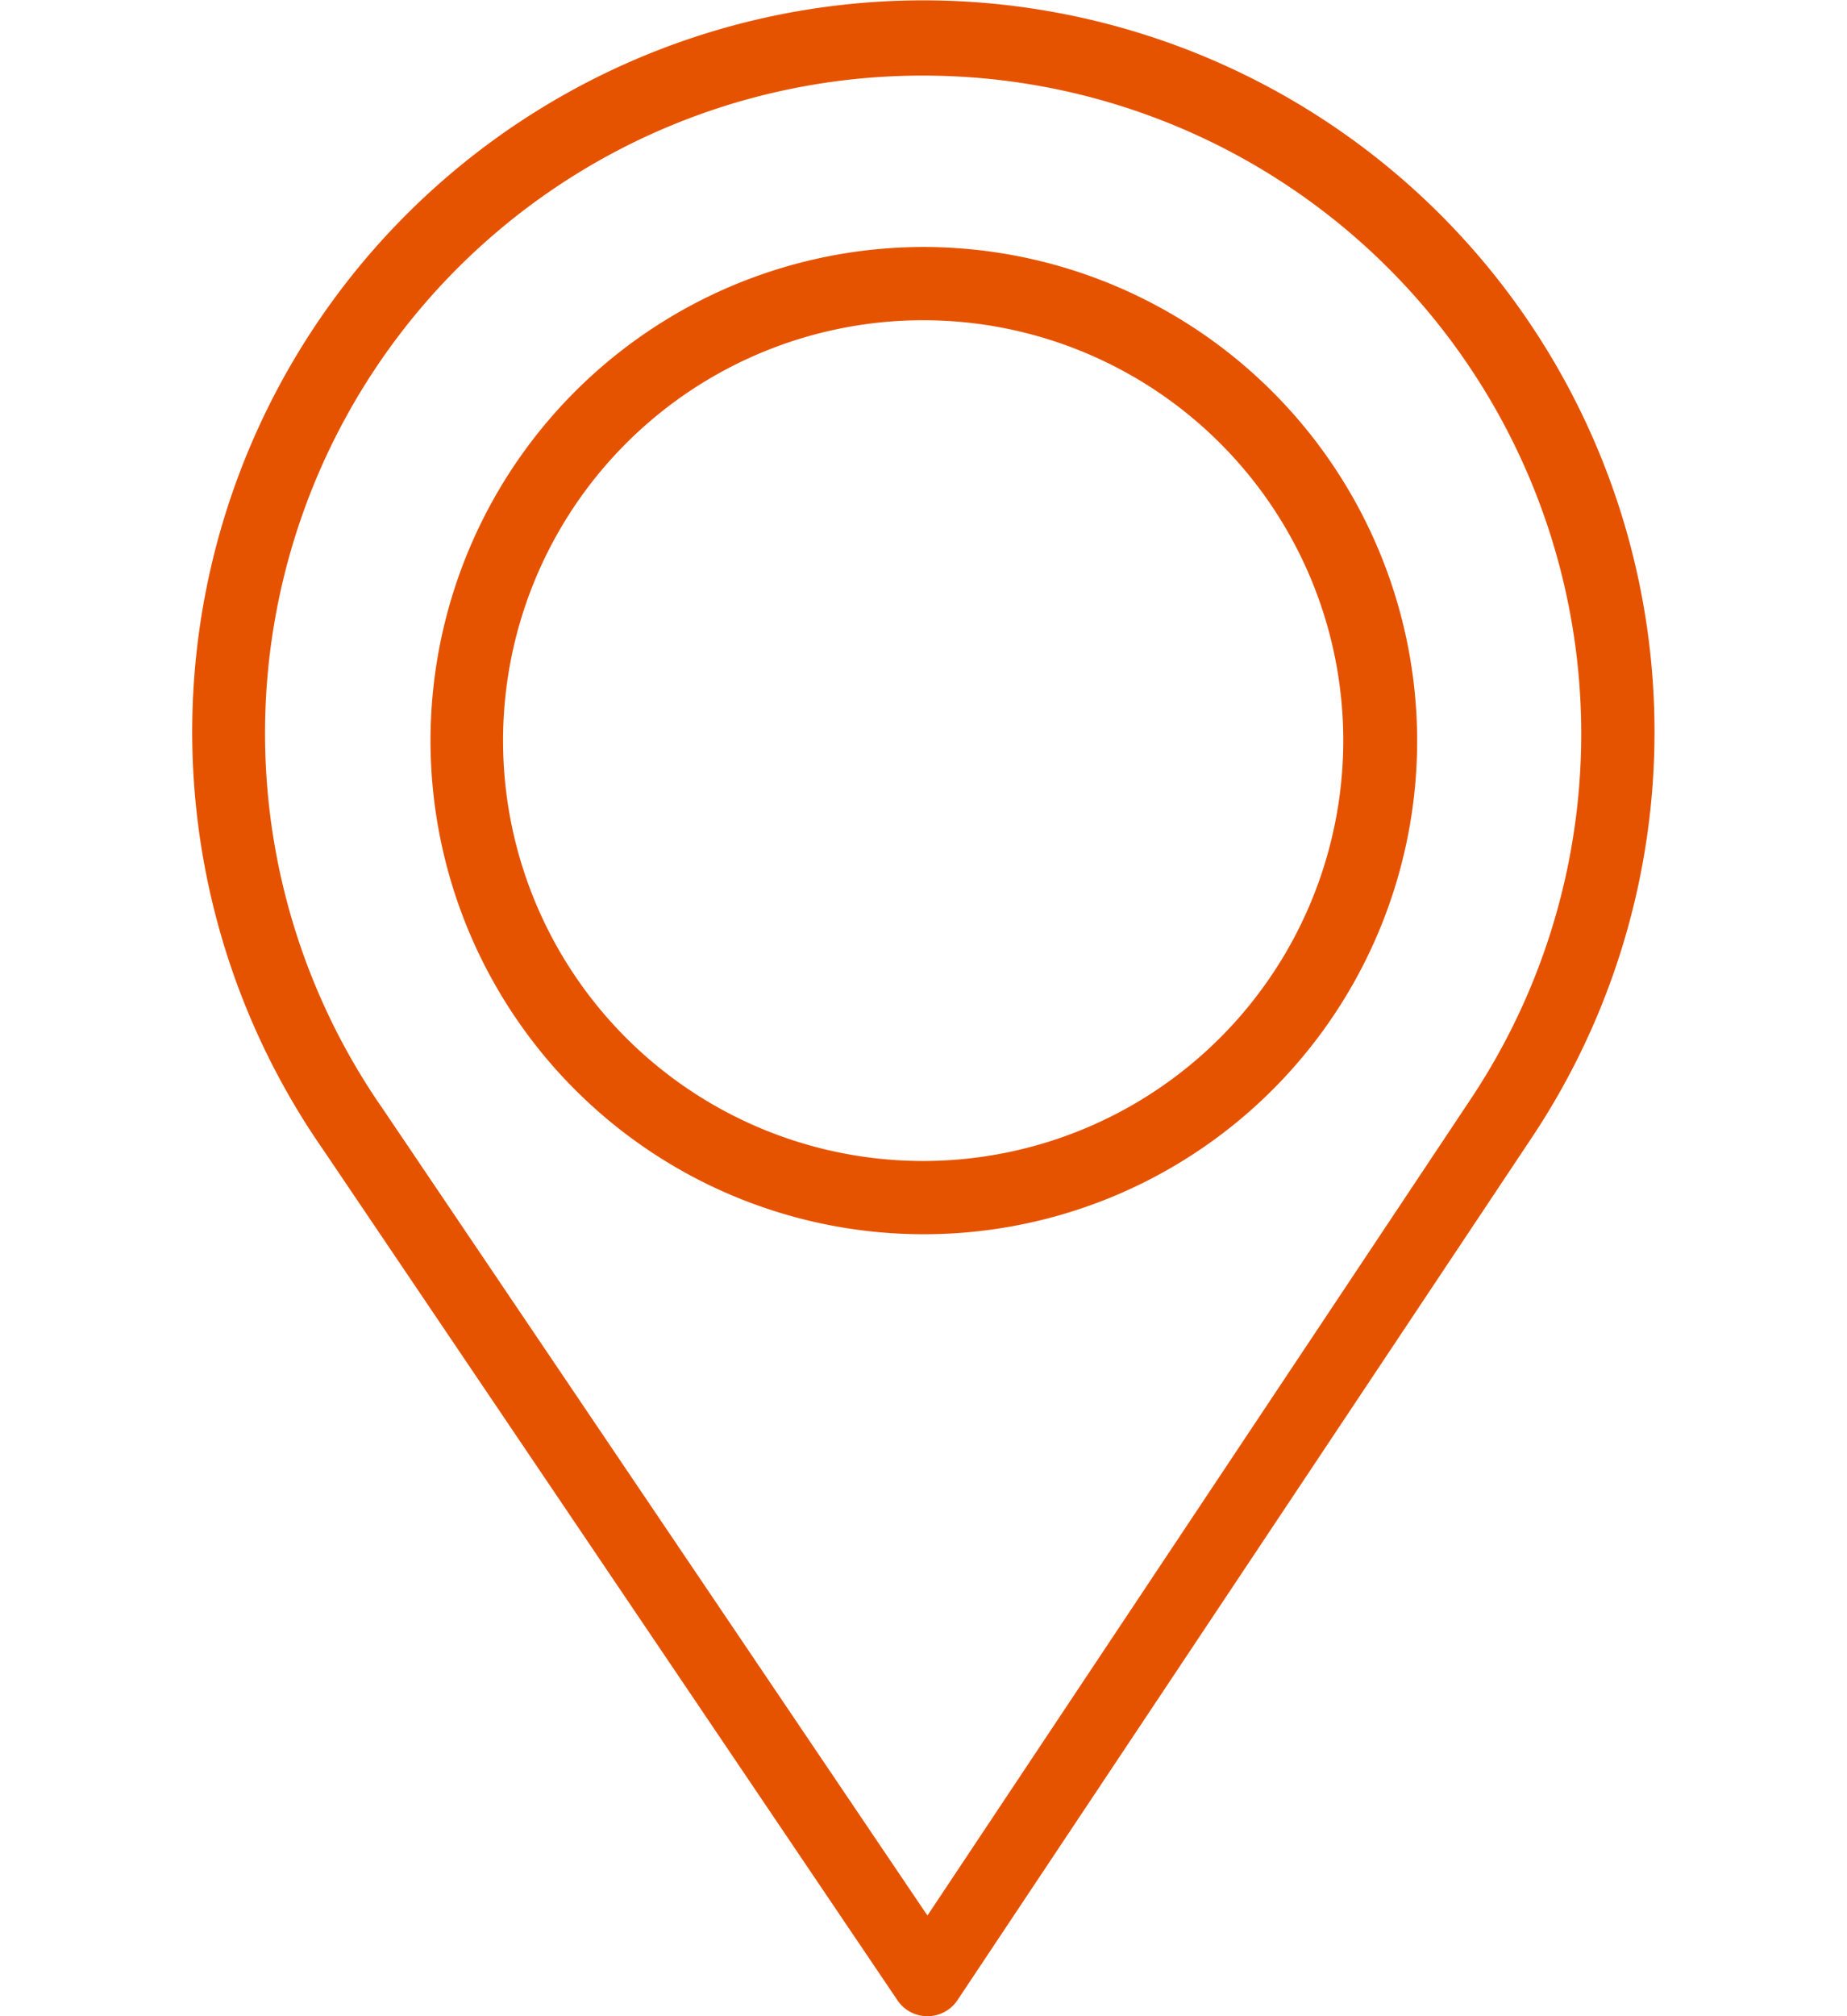
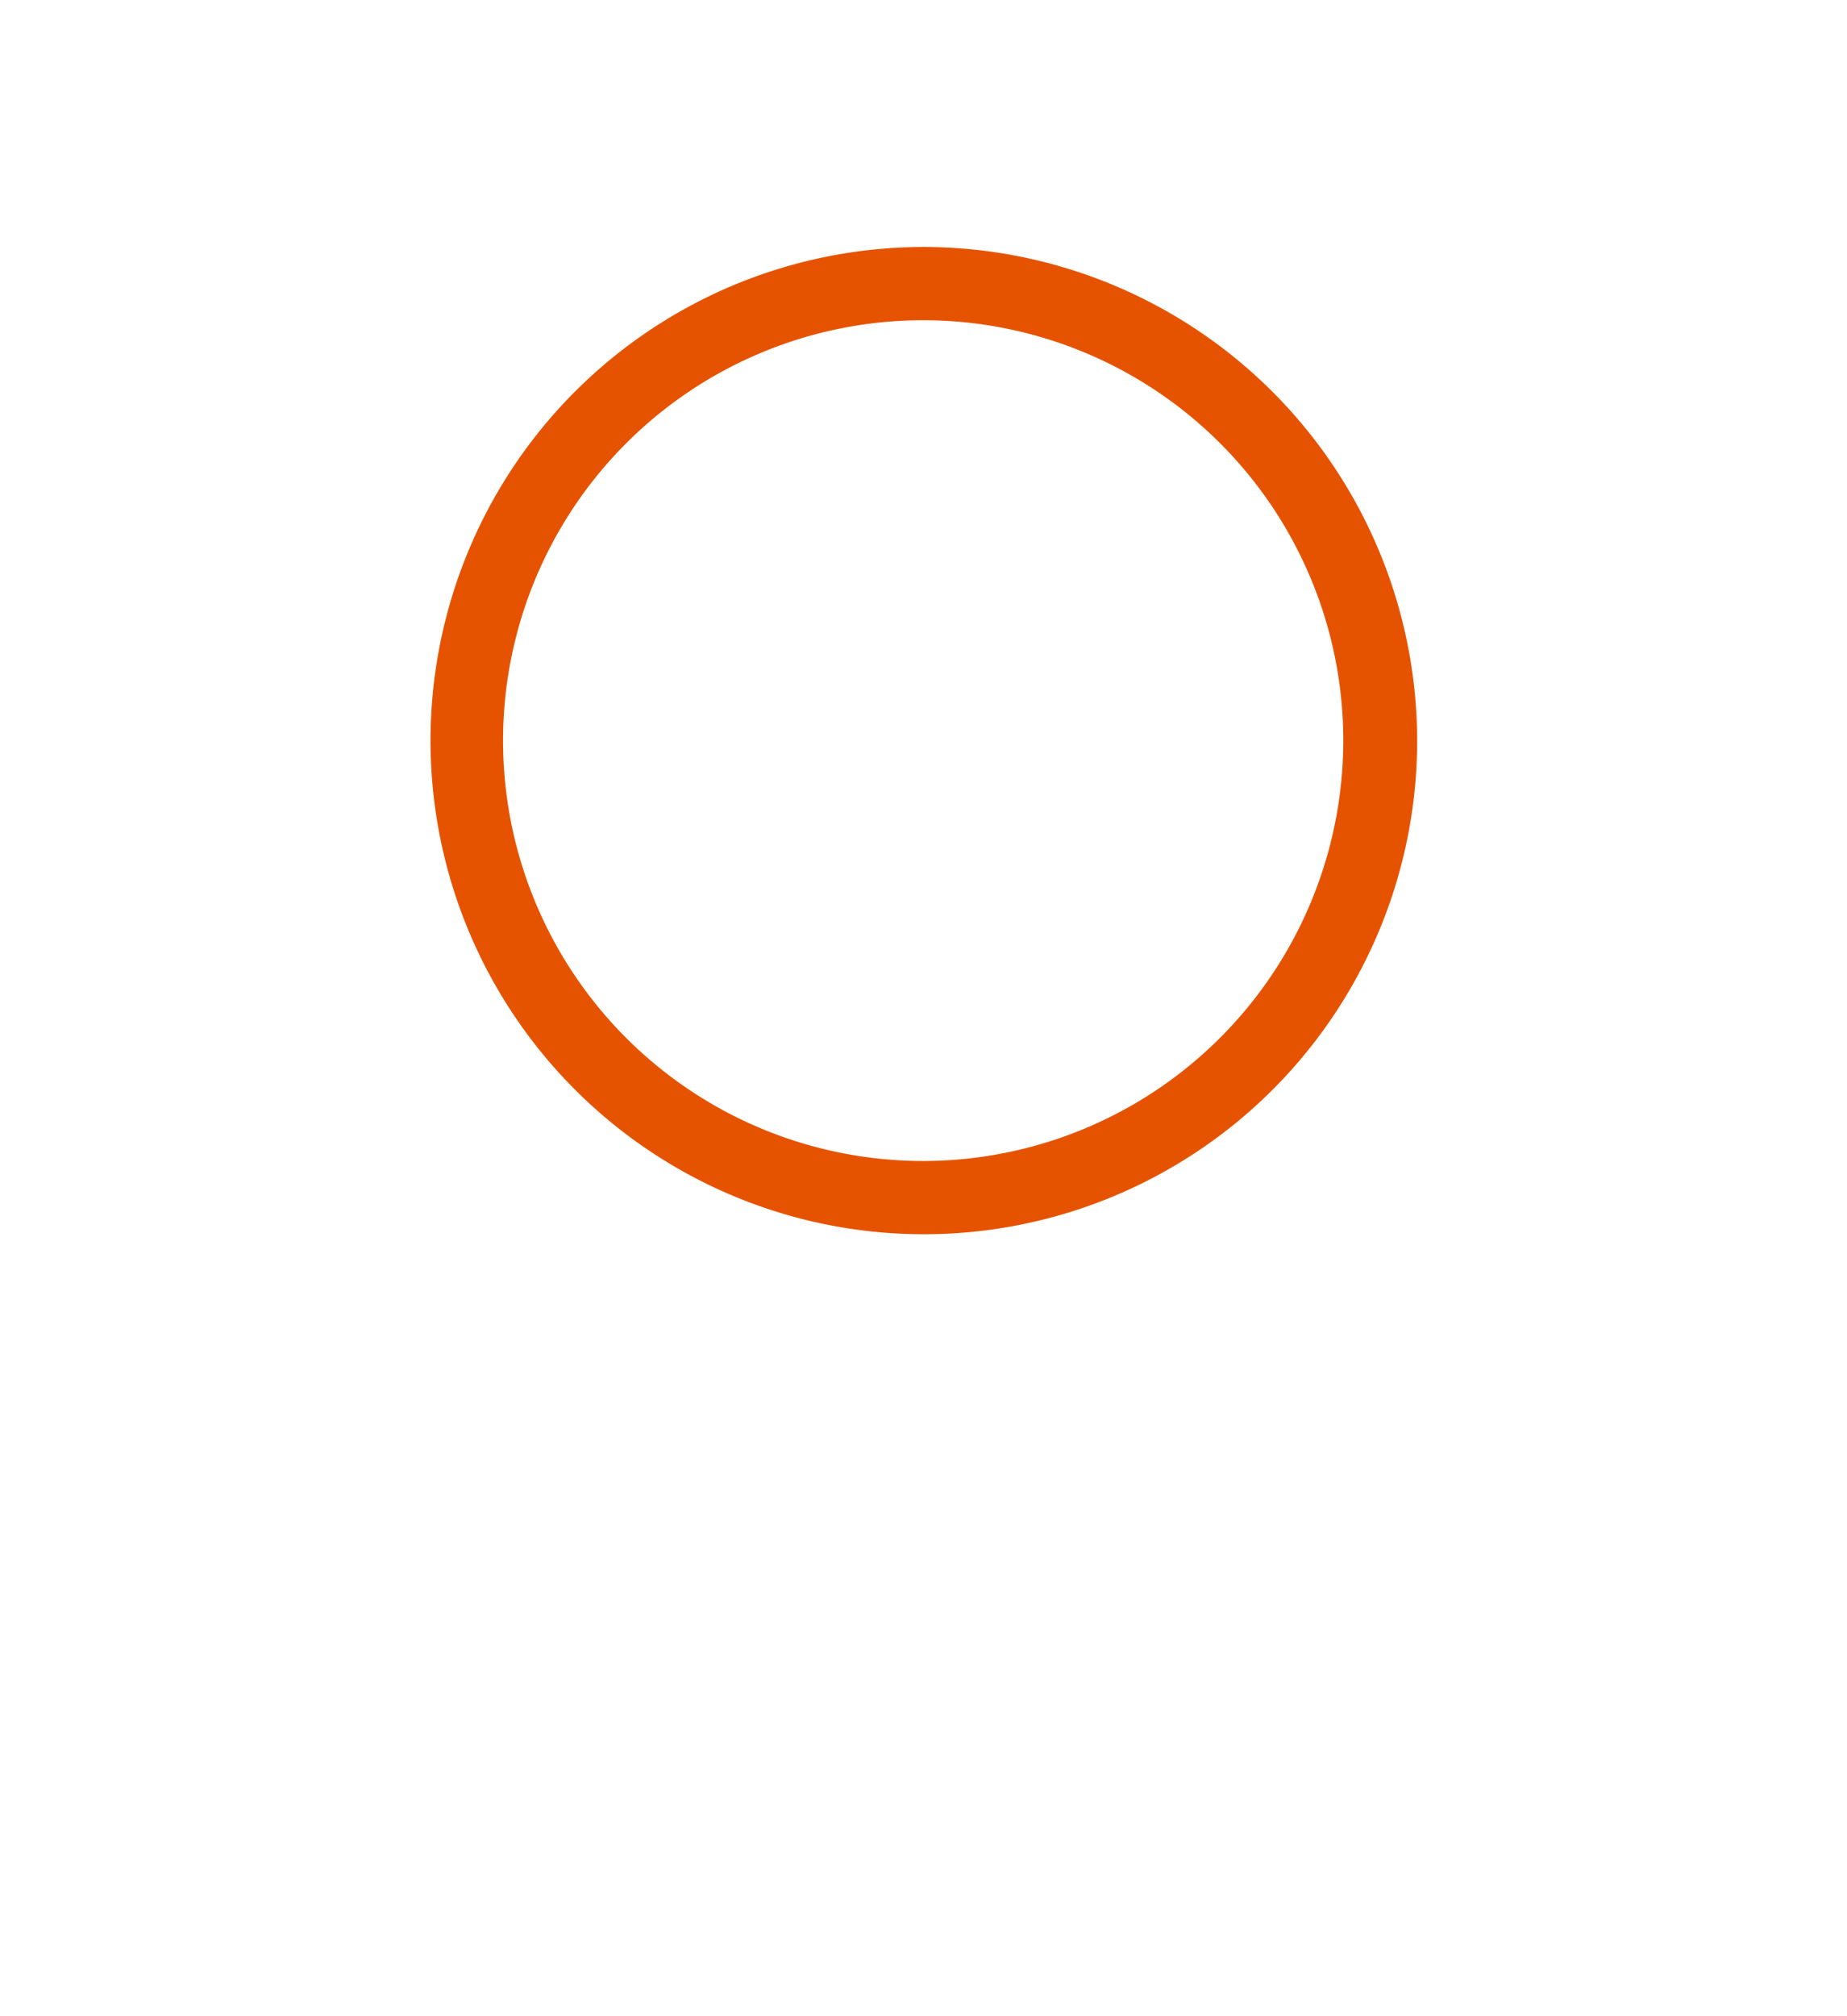
<svg xmlns="http://www.w3.org/2000/svg" id="Layer_1" data-name="Layer 1" width="55" height="60" viewBox="0 0 55 60">
  <defs>
    <style>.cls-1{fill:#e65300;}</style>
  </defs>
  <title>Updated Icons</title>
  <path class="cls-1" d="M27.51,7.35A14.69,14.69,0,1,0,42.2,22,14.71,14.71,0,0,0,27.51,7.35Zm0,27.2A12.51,12.51,0,1,1,40,22,12.52,12.52,0,0,1,27.51,34.55Z" />
-   <path class="cls-1" d="M31.38.36A21.77,21.77,0,0,0,9.6,34.18L26.72,59.52a1.07,1.07,0,0,0,.89.48h0a1.07,1.07,0,0,0,.91-.49L45.65,33.8A21.77,21.77,0,0,0,31.38.36ZM43.86,32.61,27.62,57l-.06-.08L11.4,33A19.57,19.57,0,0,1,27.51,2.25h0A19.59,19.59,0,0,1,43.86,32.61Z" />
</svg>